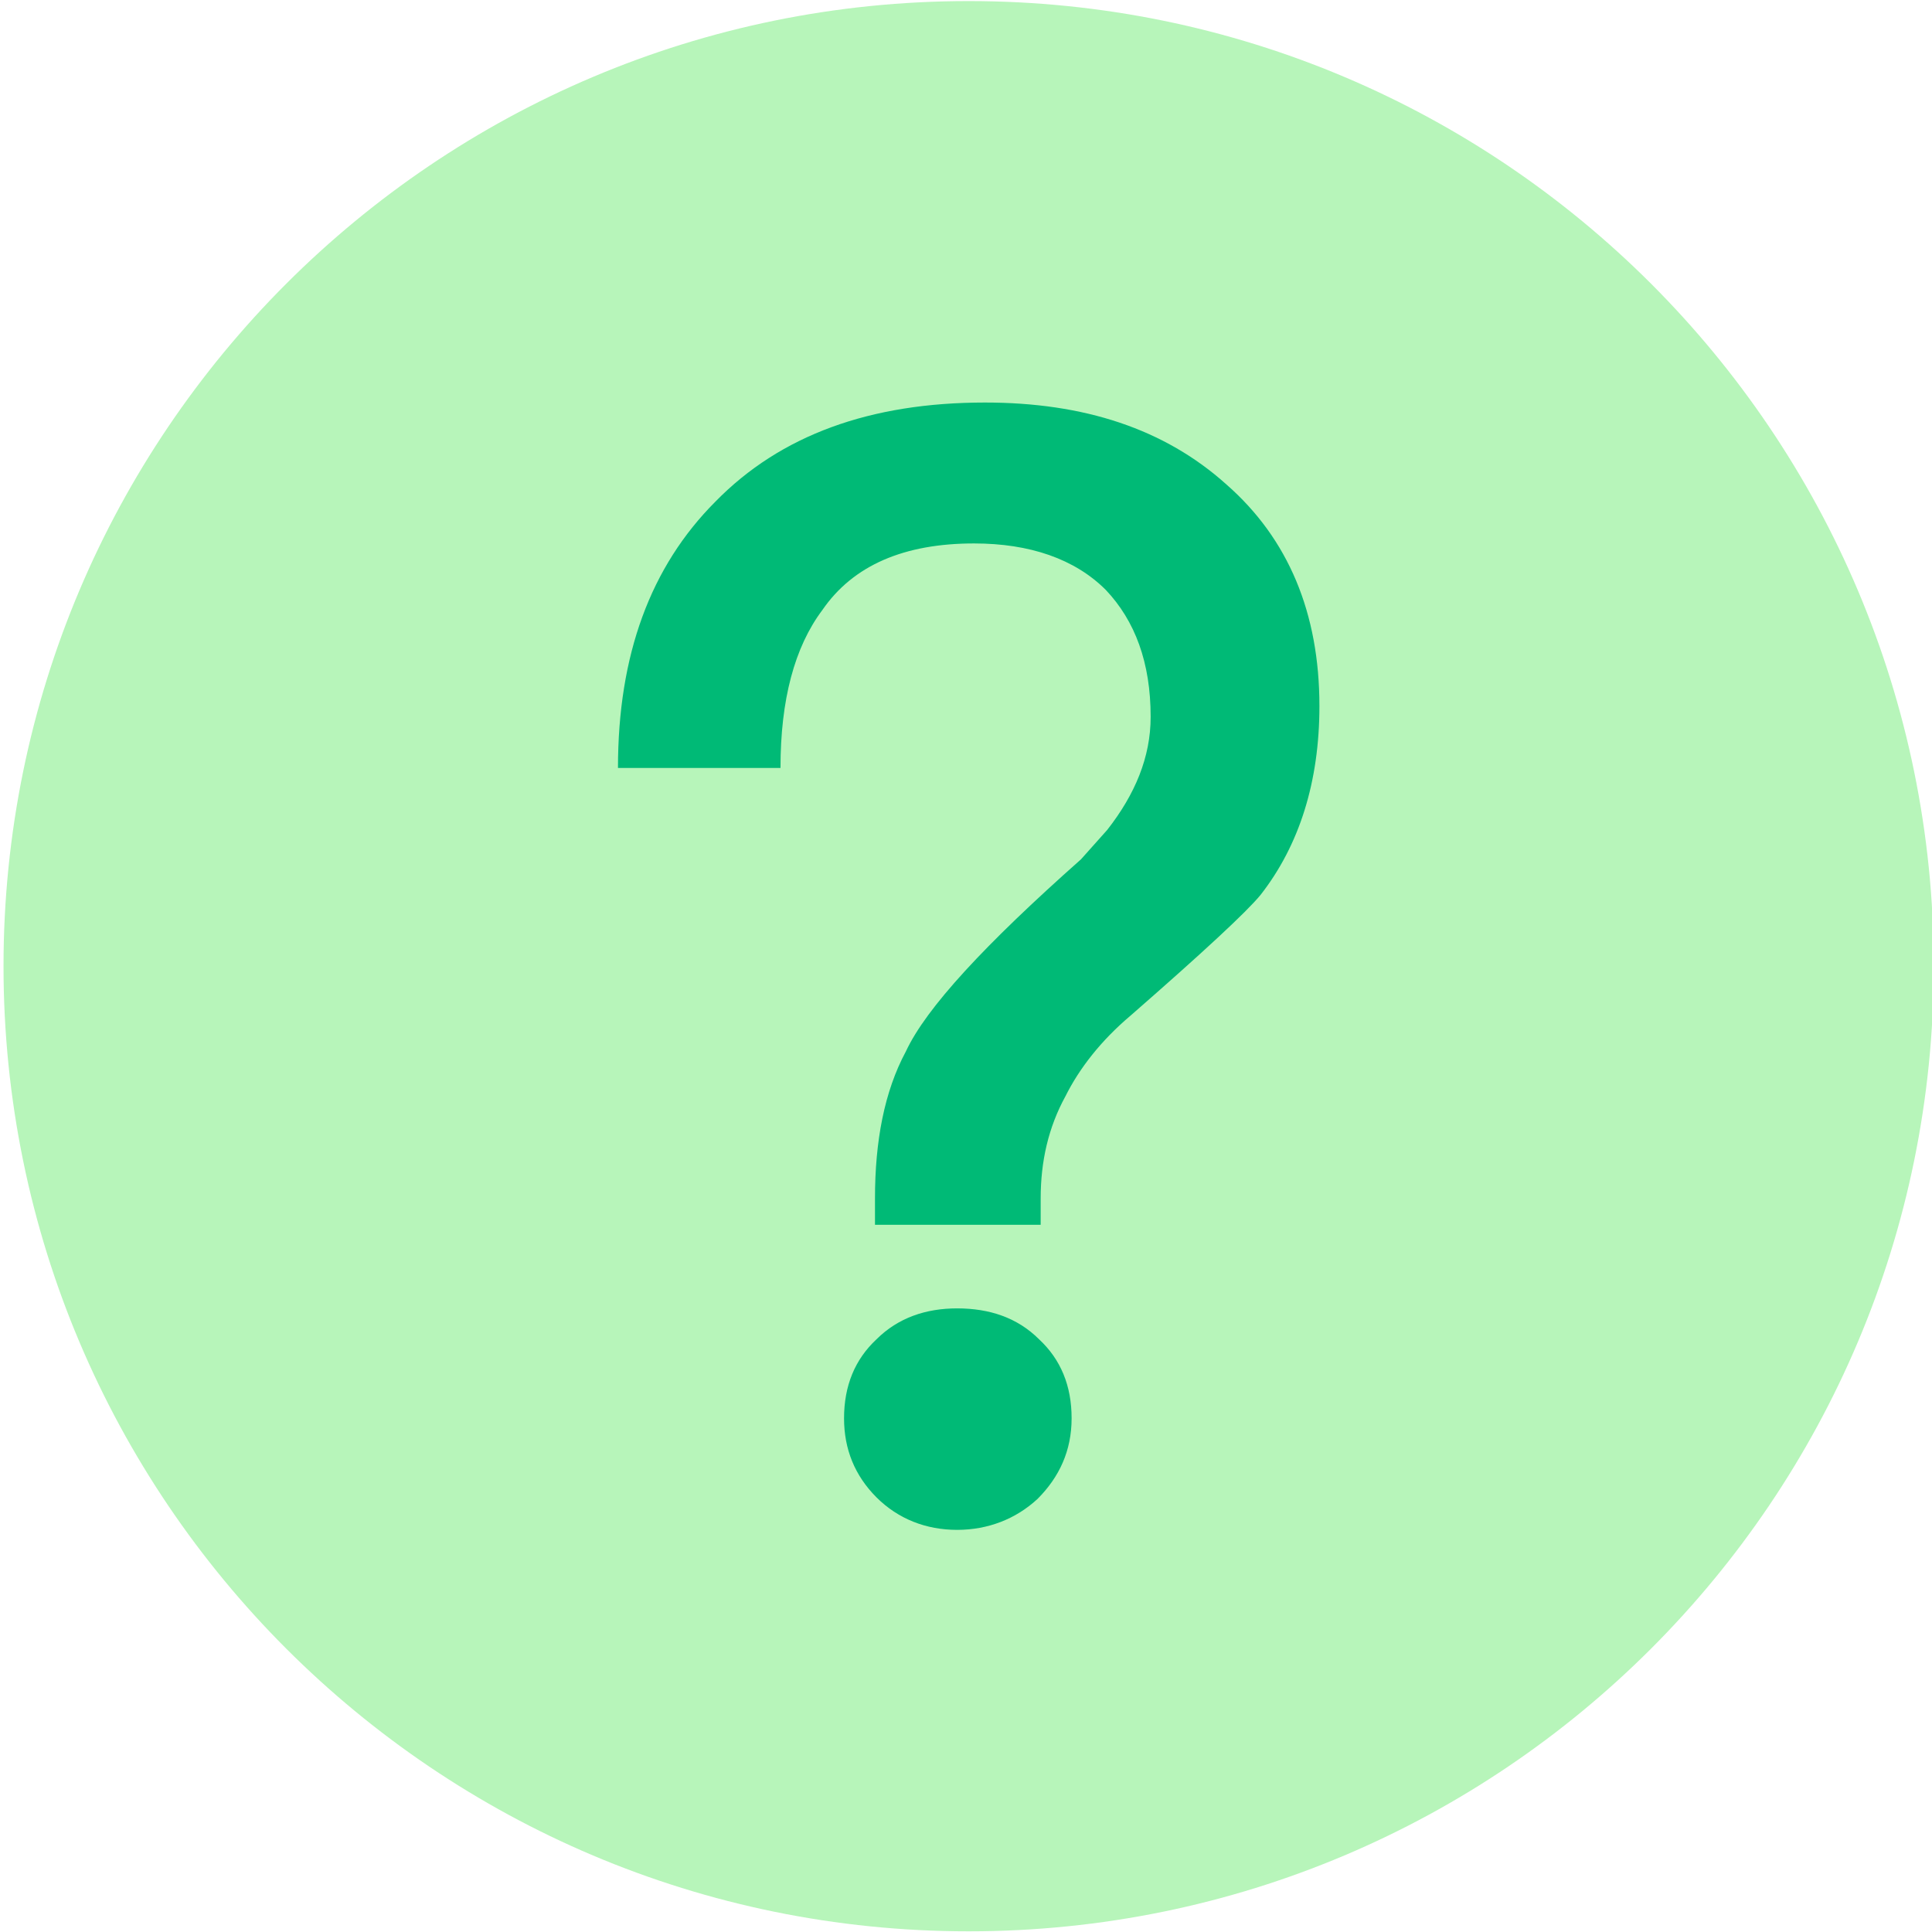
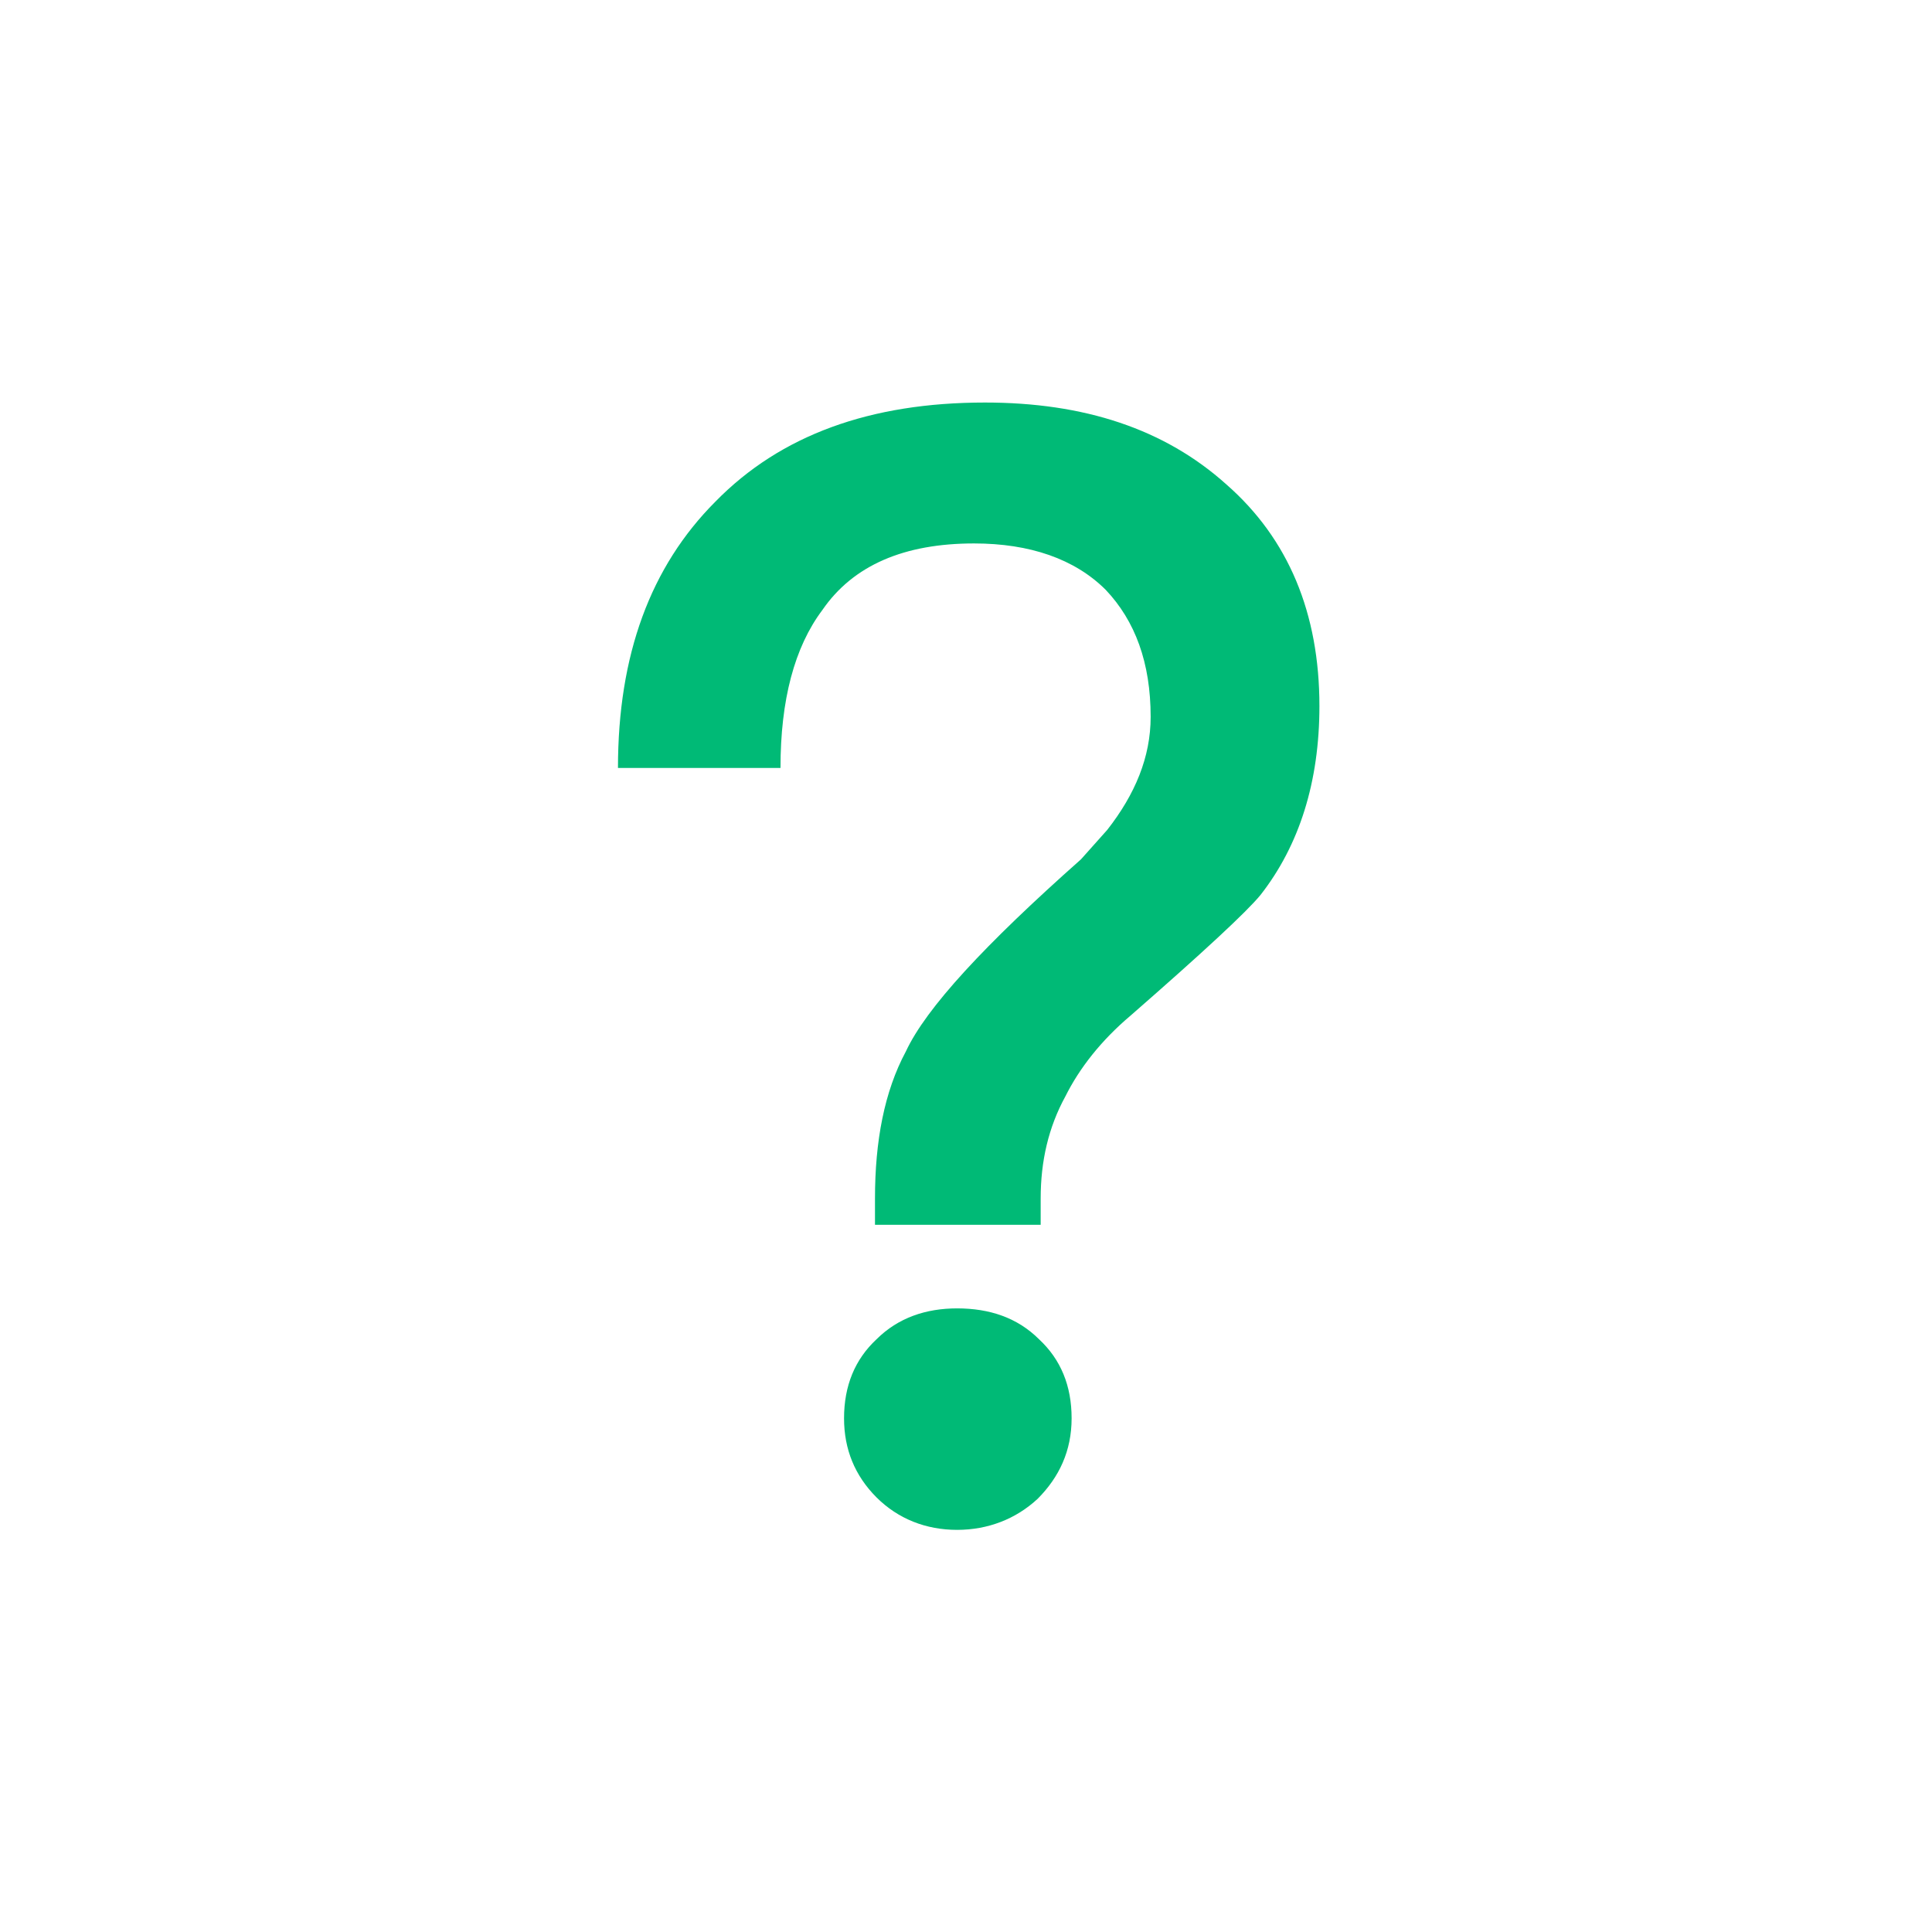
<svg xmlns="http://www.w3.org/2000/svg" t="1640346931198" class="icon" viewBox="0 0 1024 1024" version="1.1" p-id="8735" width="200" height="200">
-   <path d="M513.423 0.568c282.522 0 511.514 229.038 511.514 511.514 0 282.516-228.992 511.56-511.514 511.56S1.864 794.598 1.864 512.082C1.864 229.612 230.902 0.568 513.423 0.568z" fill="#B7F5BA" p-id="8736" data-spm-anchor-id="a313x.7781069.0.i14" class="" />
  <path d="M522.045 213.35c-60.759 0-108.375 17.239-142.848 52.506-34.427 34.473-51.661 81.254-51.661 141.169h86.139c0-36.06 7.409-64.01 22.18-83.676 16.399-23.854 43.51-35.313 80.41-35.313 29.542 0 53.35 8.197 69.796 24.596 15.565 16.451 23.808 38.579 23.808 67.323 0 21.34-8.243 41.047-23.014 59.914l-13.926 15.606c-50.883 45.107-82.094 78.787-92.769 101.76-11.464 21.33-16.399 47.606-16.399 77.988v13.932h87.818v-13.932c0-19.712 4.106-37.734 13.133-54.185 7.363-14.776 18.877-29.537 34.437-42.68 38.574-33.684 61.594-55.025 68.956-64.02 20.547-26.271 31.217-59.909 31.217-100.116 0-49.244-16.451-88.663-49.249-117.407-32.84-29.537-75.52-43.464-128.026-43.464z m-14.771 480.118c-16.435 0-31.212 4.925-42.721 16.394-11.459 10.716-17.188 24.637-17.188 41.887 0 16.435 5.734 30.377 17.188 41.887 11.51 11.459 26.281 17.224 42.721 17.224 16.404 0 31.165-5.765 42.68-16.435 11.459-11.51 18.022-25.436 18.022-42.675 0-17.249-5.724-31.171-17.234-41.887-11.505-11.469-26.276-16.394-43.469-16.394z" fill="#00BA76" p-id="8737" data-spm-anchor-id="a313x.7781069.0.i16" class="" />
</svg>